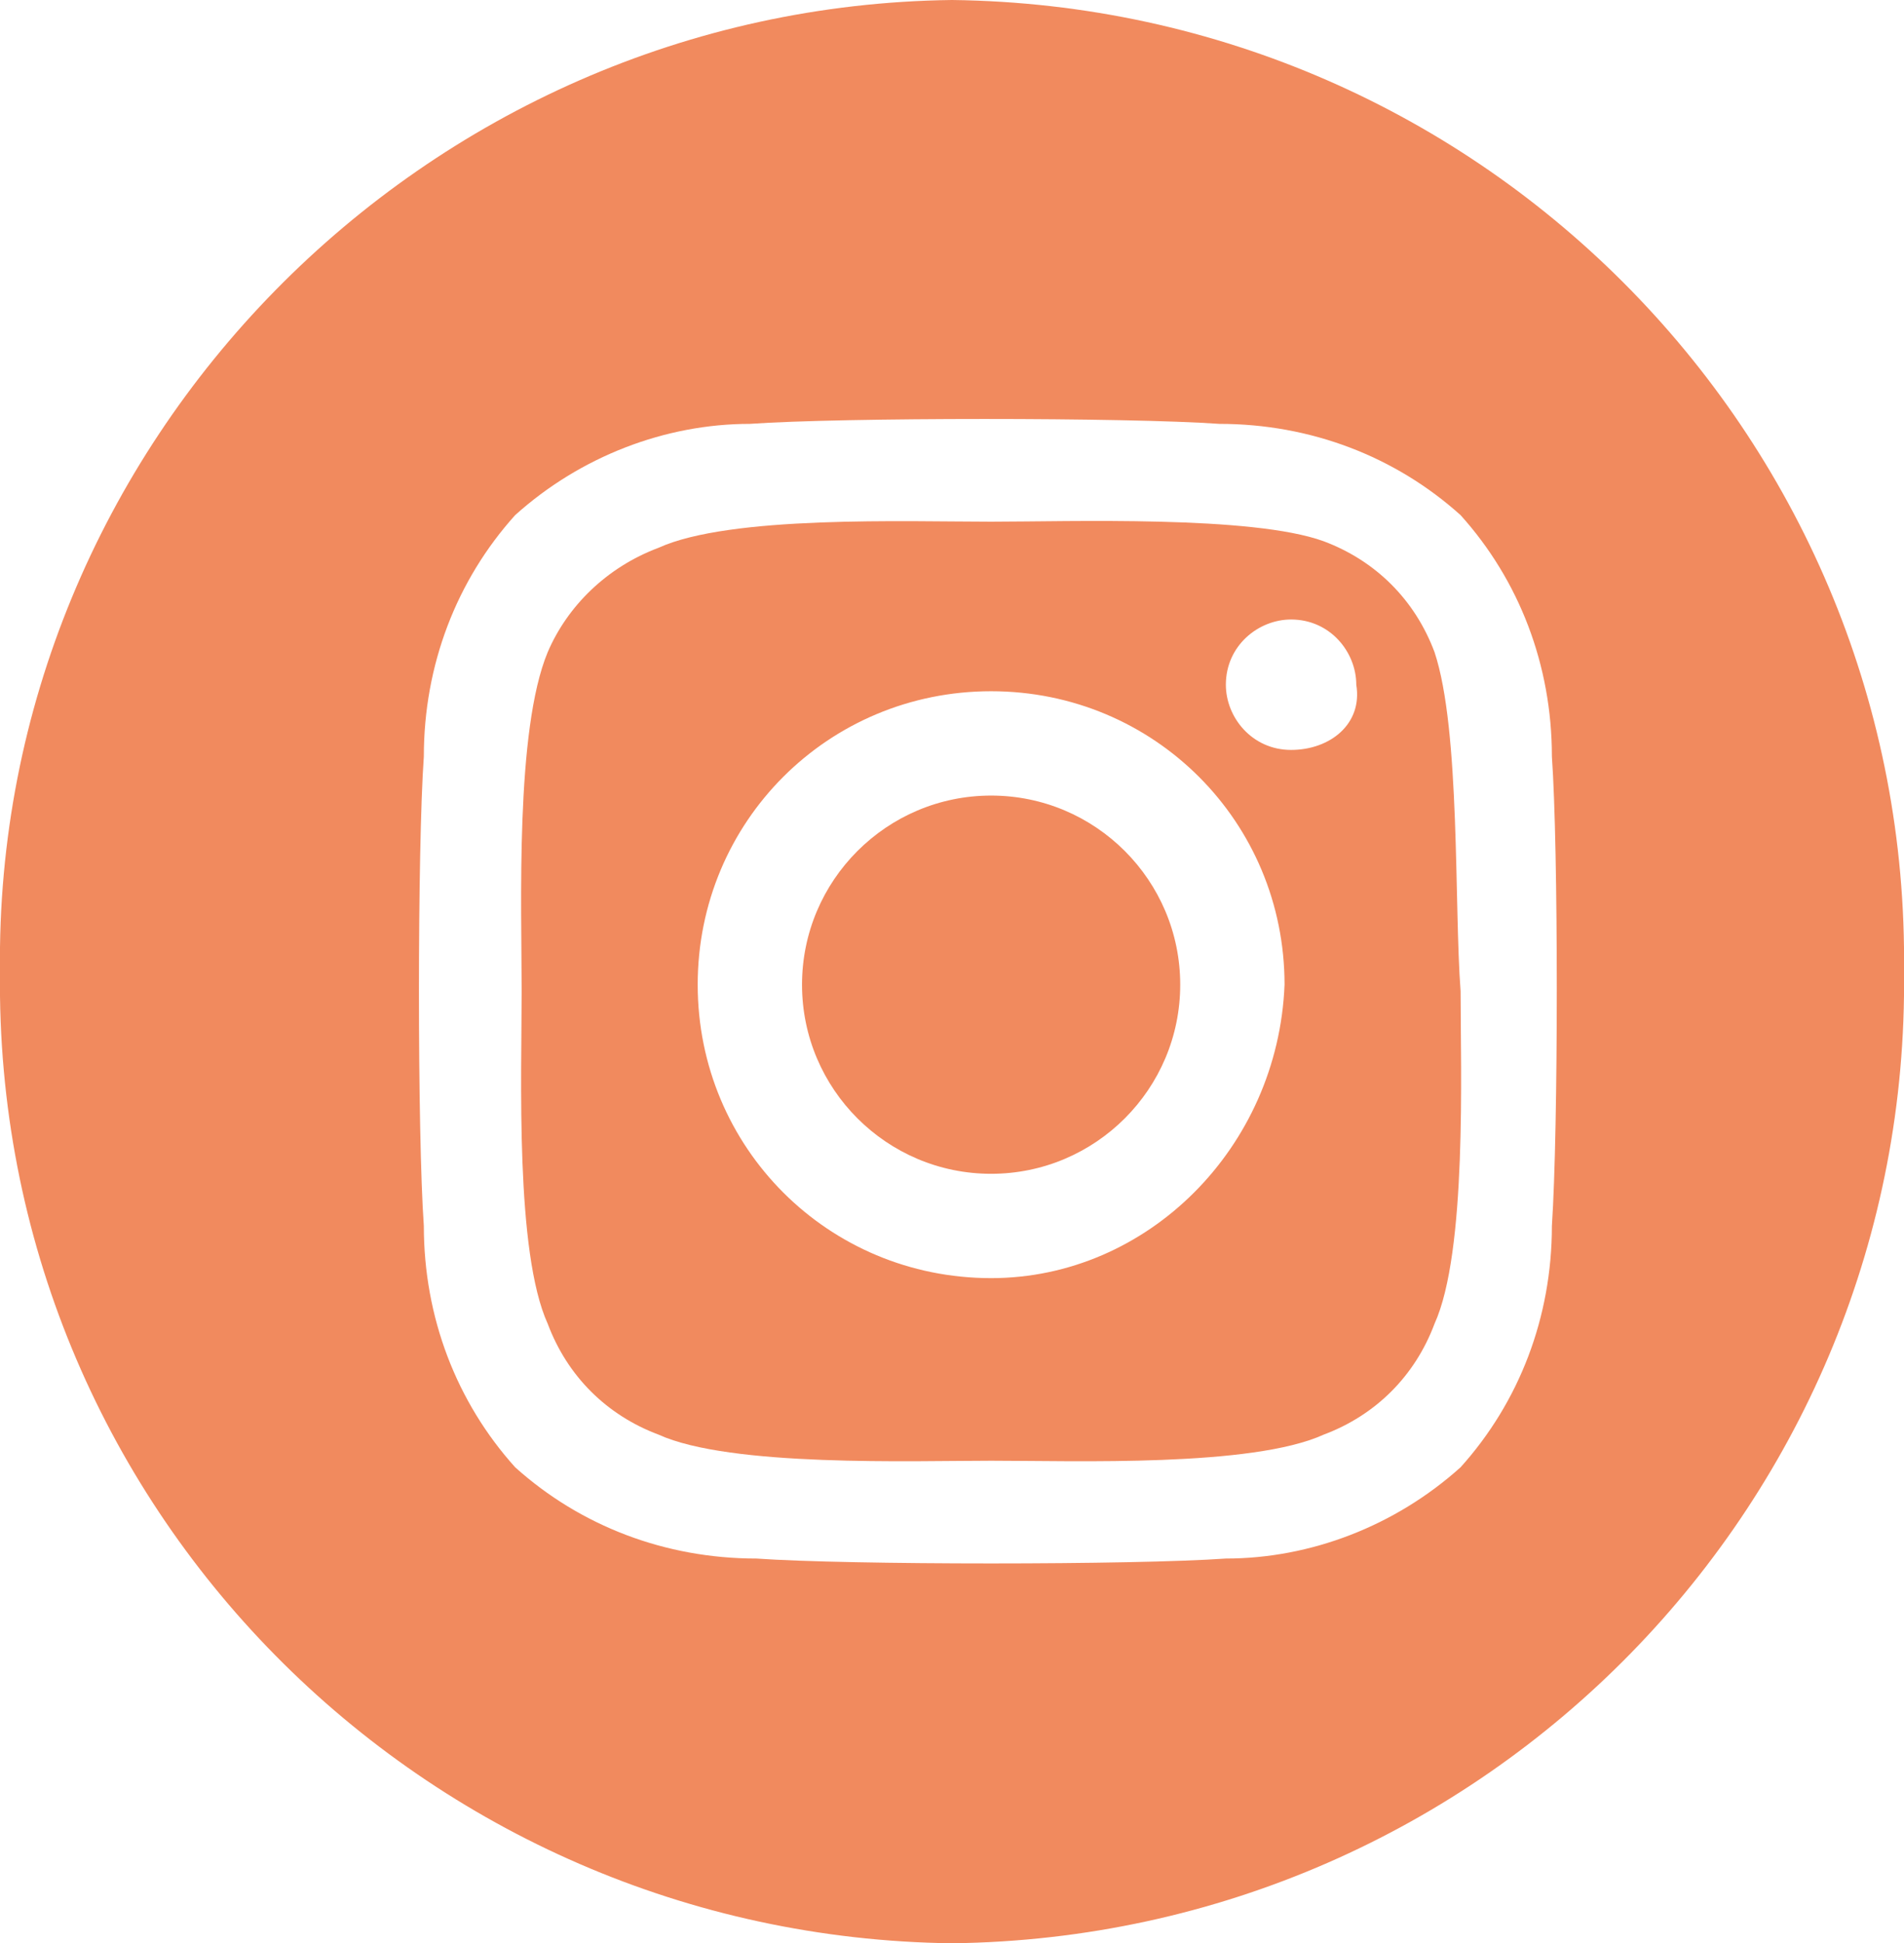
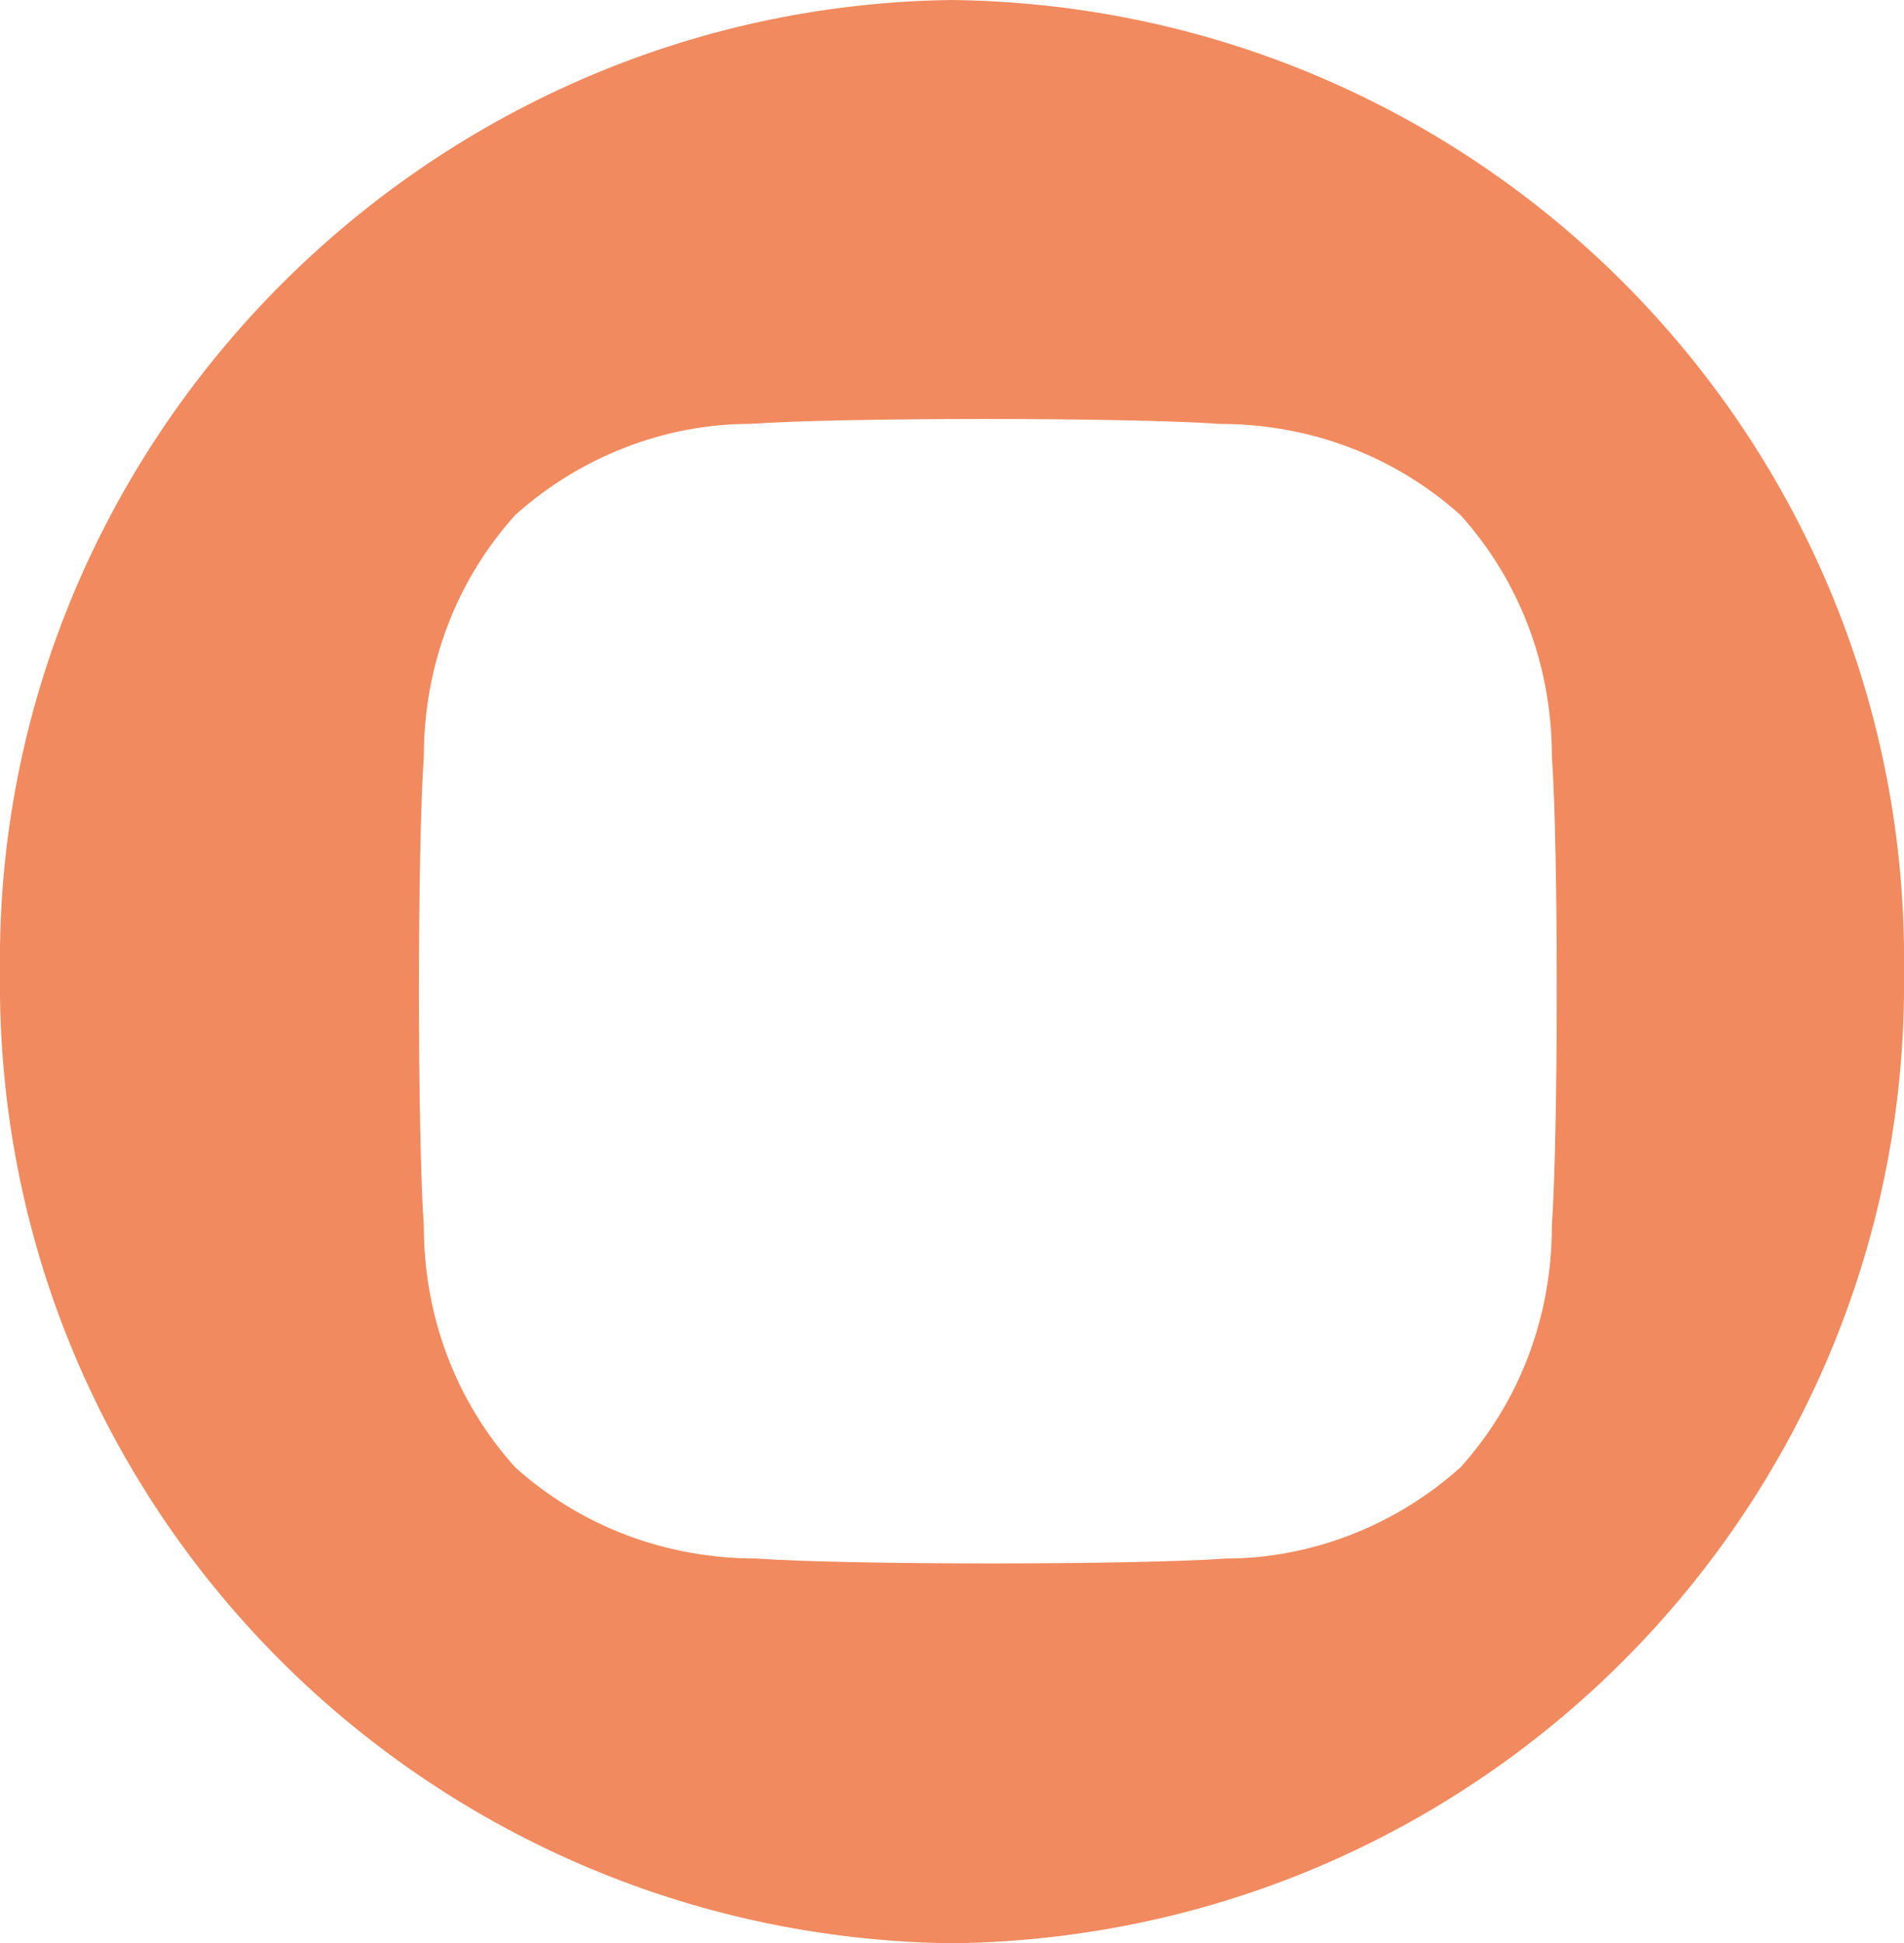
<svg xmlns="http://www.w3.org/2000/svg" version="1.1" id="instagram" x="0px" y="0px" viewBox="0 0 29.2 29.8" style="enable-background:new 0 0 29.2 29.8;" xml:space="preserve">
  <style type="text/css">
	.st0{fill:#F18A5E;}
</style>
  <g>
-     <path class="st0" d="M22,10c-0.3-0.8-0.9-1.4-1.7-1.7C19.2,7.9,16.4,8,15.2,8c-1.3,0-4-0.1-5.1,0.4C9.3,8.7,8.7,9.3,8.4,10   C7.9,11.2,8,13.9,8,15.2c0,1.3-0.1,4,0.4,5.1c0.3,0.8,0.9,1.4,1.7,1.7c1.1,0.5,3.9,0.4,5.1,0.4c1.3,0,4,0.1,5.1-0.4   c0.8-0.3,1.4-0.9,1.7-1.7l0,0c0.5-1.1,0.4-3.9,0.4-5.1C22.3,13.9,22.4,11.2,22,10z M15.2,19.6c-2.5,0-4.5-2-4.5-4.5   c0-2.5,2-4.5,4.5-4.5c0,0,0,0,0,0c2.5,0,4.5,2,4.5,4.5C19.6,17.6,17.6,19.6,15.2,19.6z M19.8,11.5c-0.6,0-1-0.5-1-1   c0-0.6,0.5-1,1-1c0.6,0,1,0.5,1,1c0,0,0,0,0,0h0C20.9,11.1,20.4,11.5,19.8,11.5z" />
-     <path class="st0" d="M15.2,12.2c-1.6,0-2.9,1.3-2.9,2.9c0,1.6,1.3,2.9,2.9,2.9c1.6,0,2.9-1.3,2.9-2.9   C18.1,13.5,16.8,12.2,15.2,12.2z" />
    <path class="st0" d="M14.6,0C6.5,0.1-0.1,6.8,0,14.9c-0.1,8.2,6.5,14.8,14.6,14.9c8.2-0.1,14.7-6.8,14.6-14.9   C29.3,6.8,22.8,0.1,14.6,0z M23.8,18.8c0,1.4-0.5,2.7-1.4,3.7c-1,0.9-2.3,1.4-3.6,1.4c-1.4,0.1-5.8,0.1-7.2,0   c-1.4,0-2.7-0.5-3.7-1.4c-0.9-1-1.4-2.3-1.4-3.7c-0.1-1.4-0.1-5.8,0-7.2c0-1.4,0.5-2.7,1.4-3.7c1-0.9,2.3-1.4,3.6-1.4   c1.4-0.1,5.8-0.1,7.2,0c1.4,0,2.7,0.5,3.7,1.4c0.9,1,1.4,2.3,1.4,3.7l0,0C23.9,13,23.9,17.3,23.8,18.8z" />
  </g>
</svg>